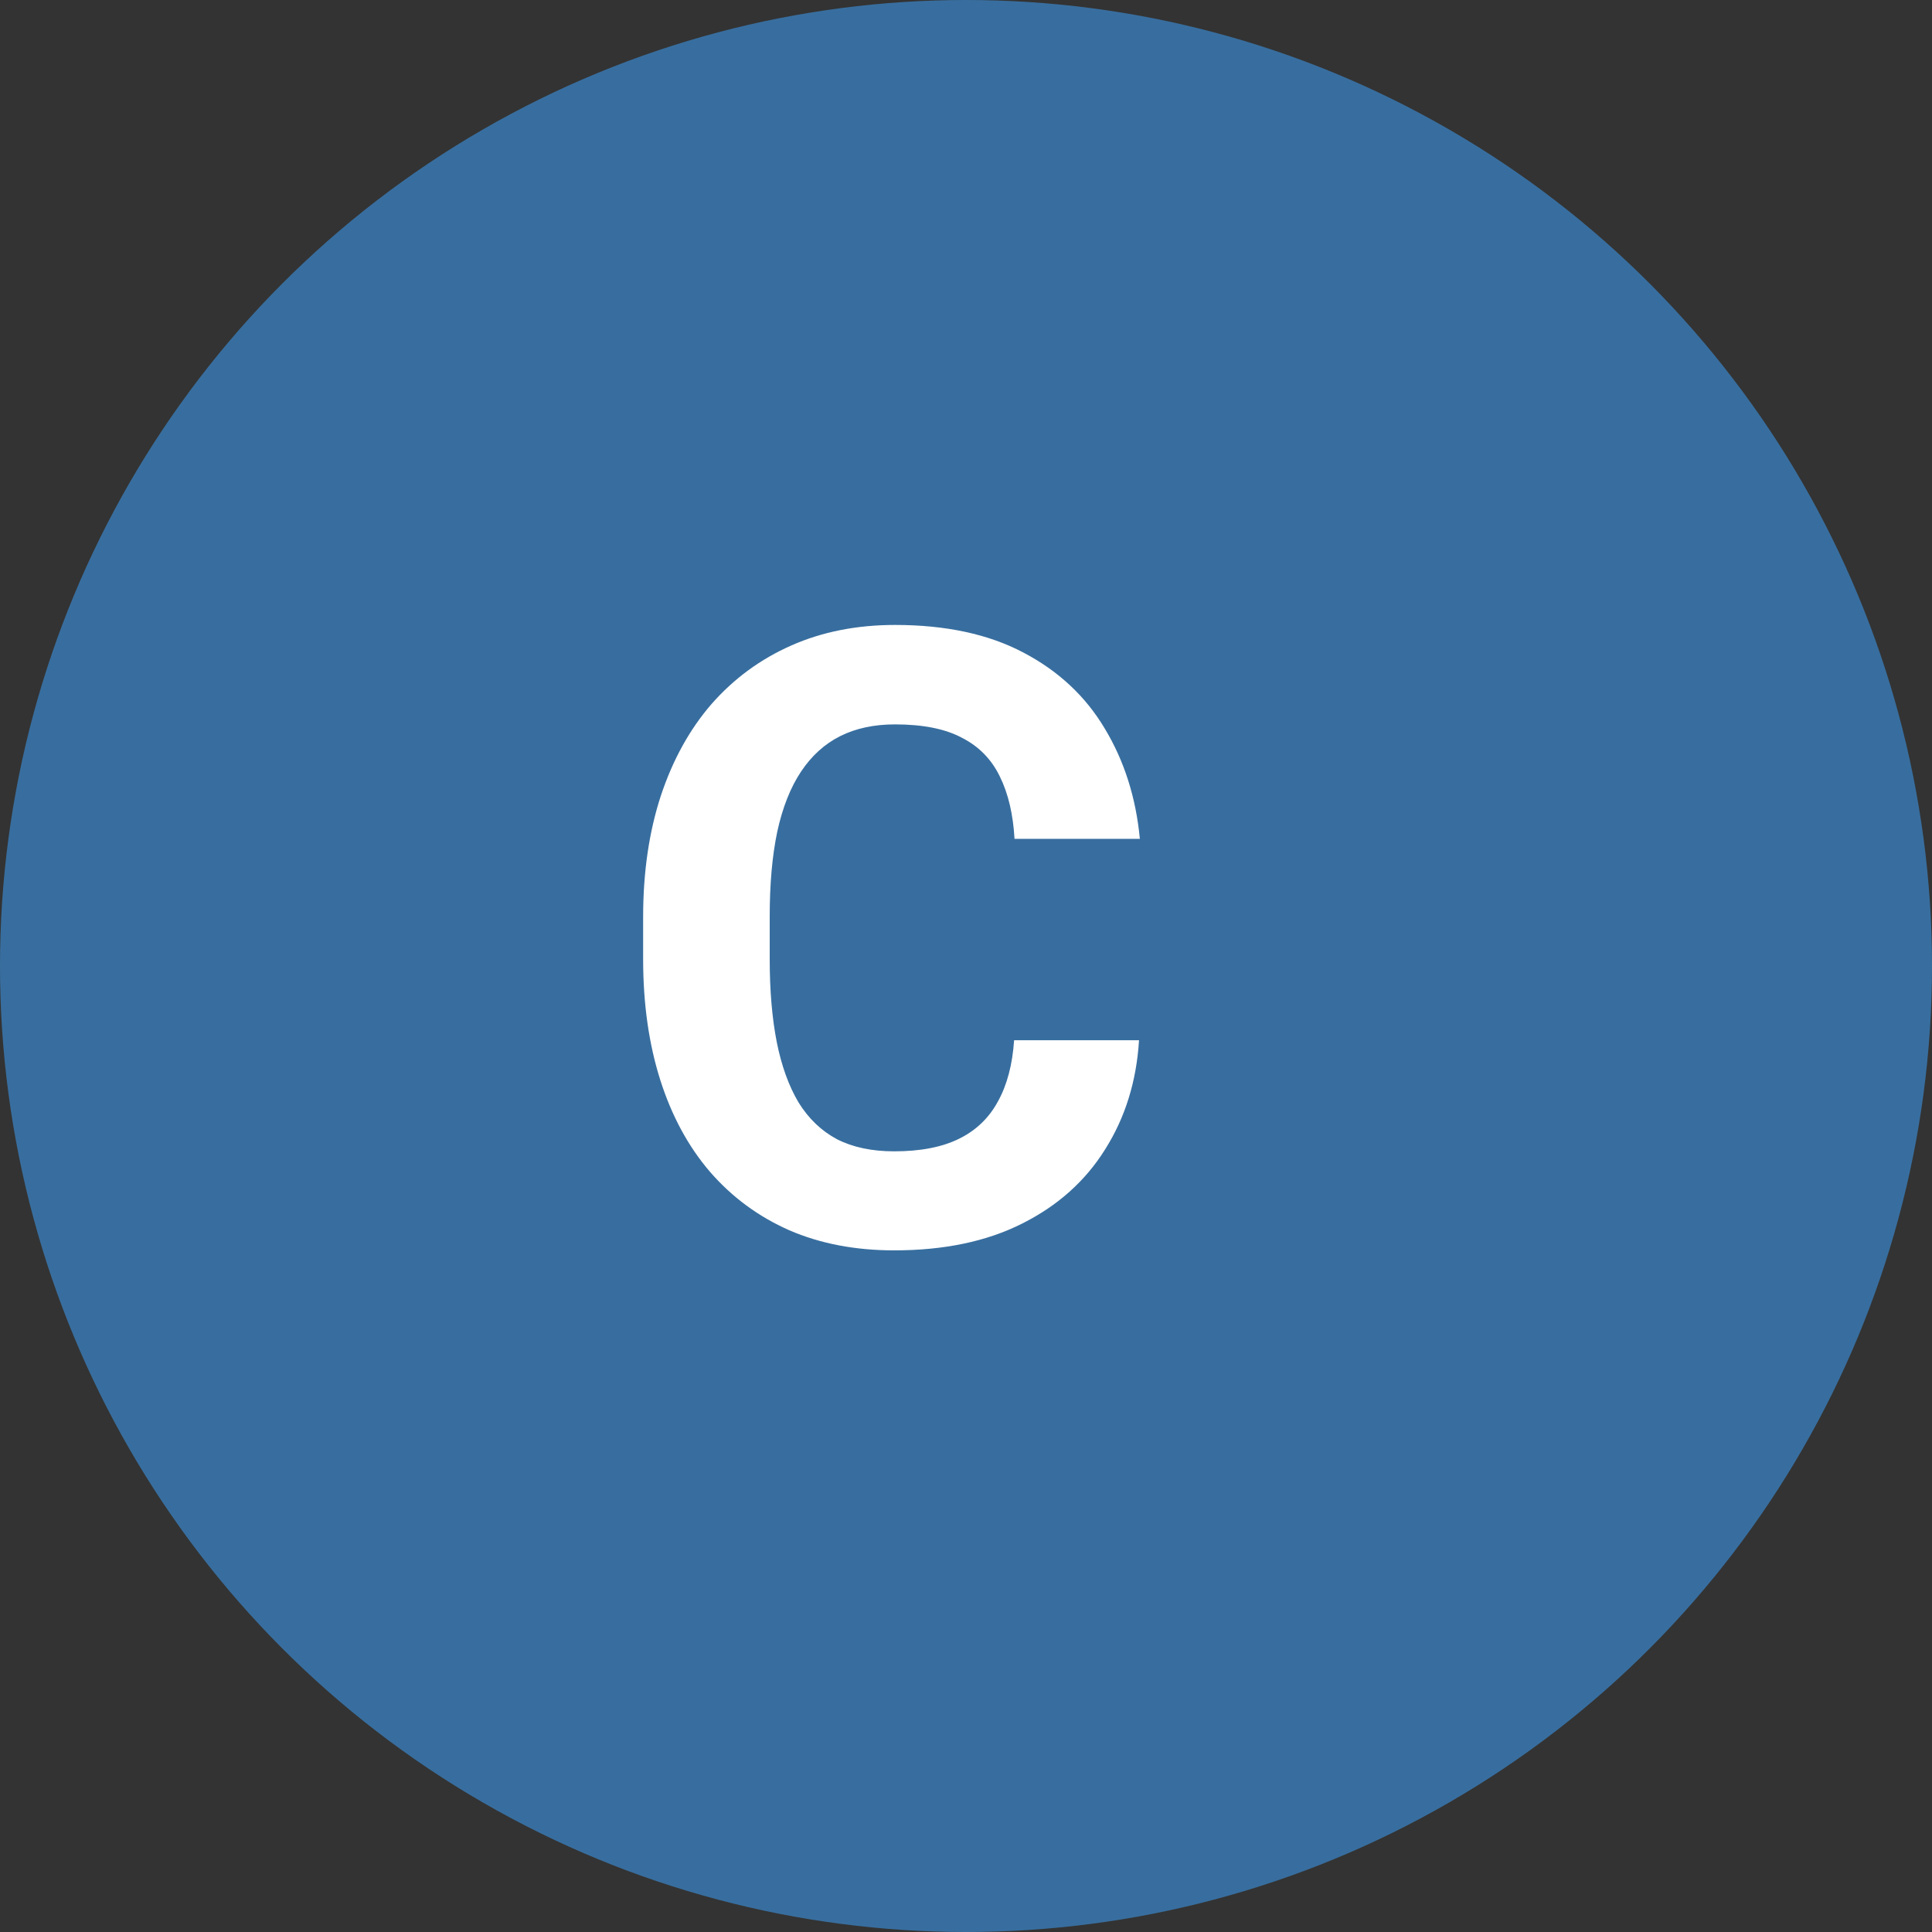
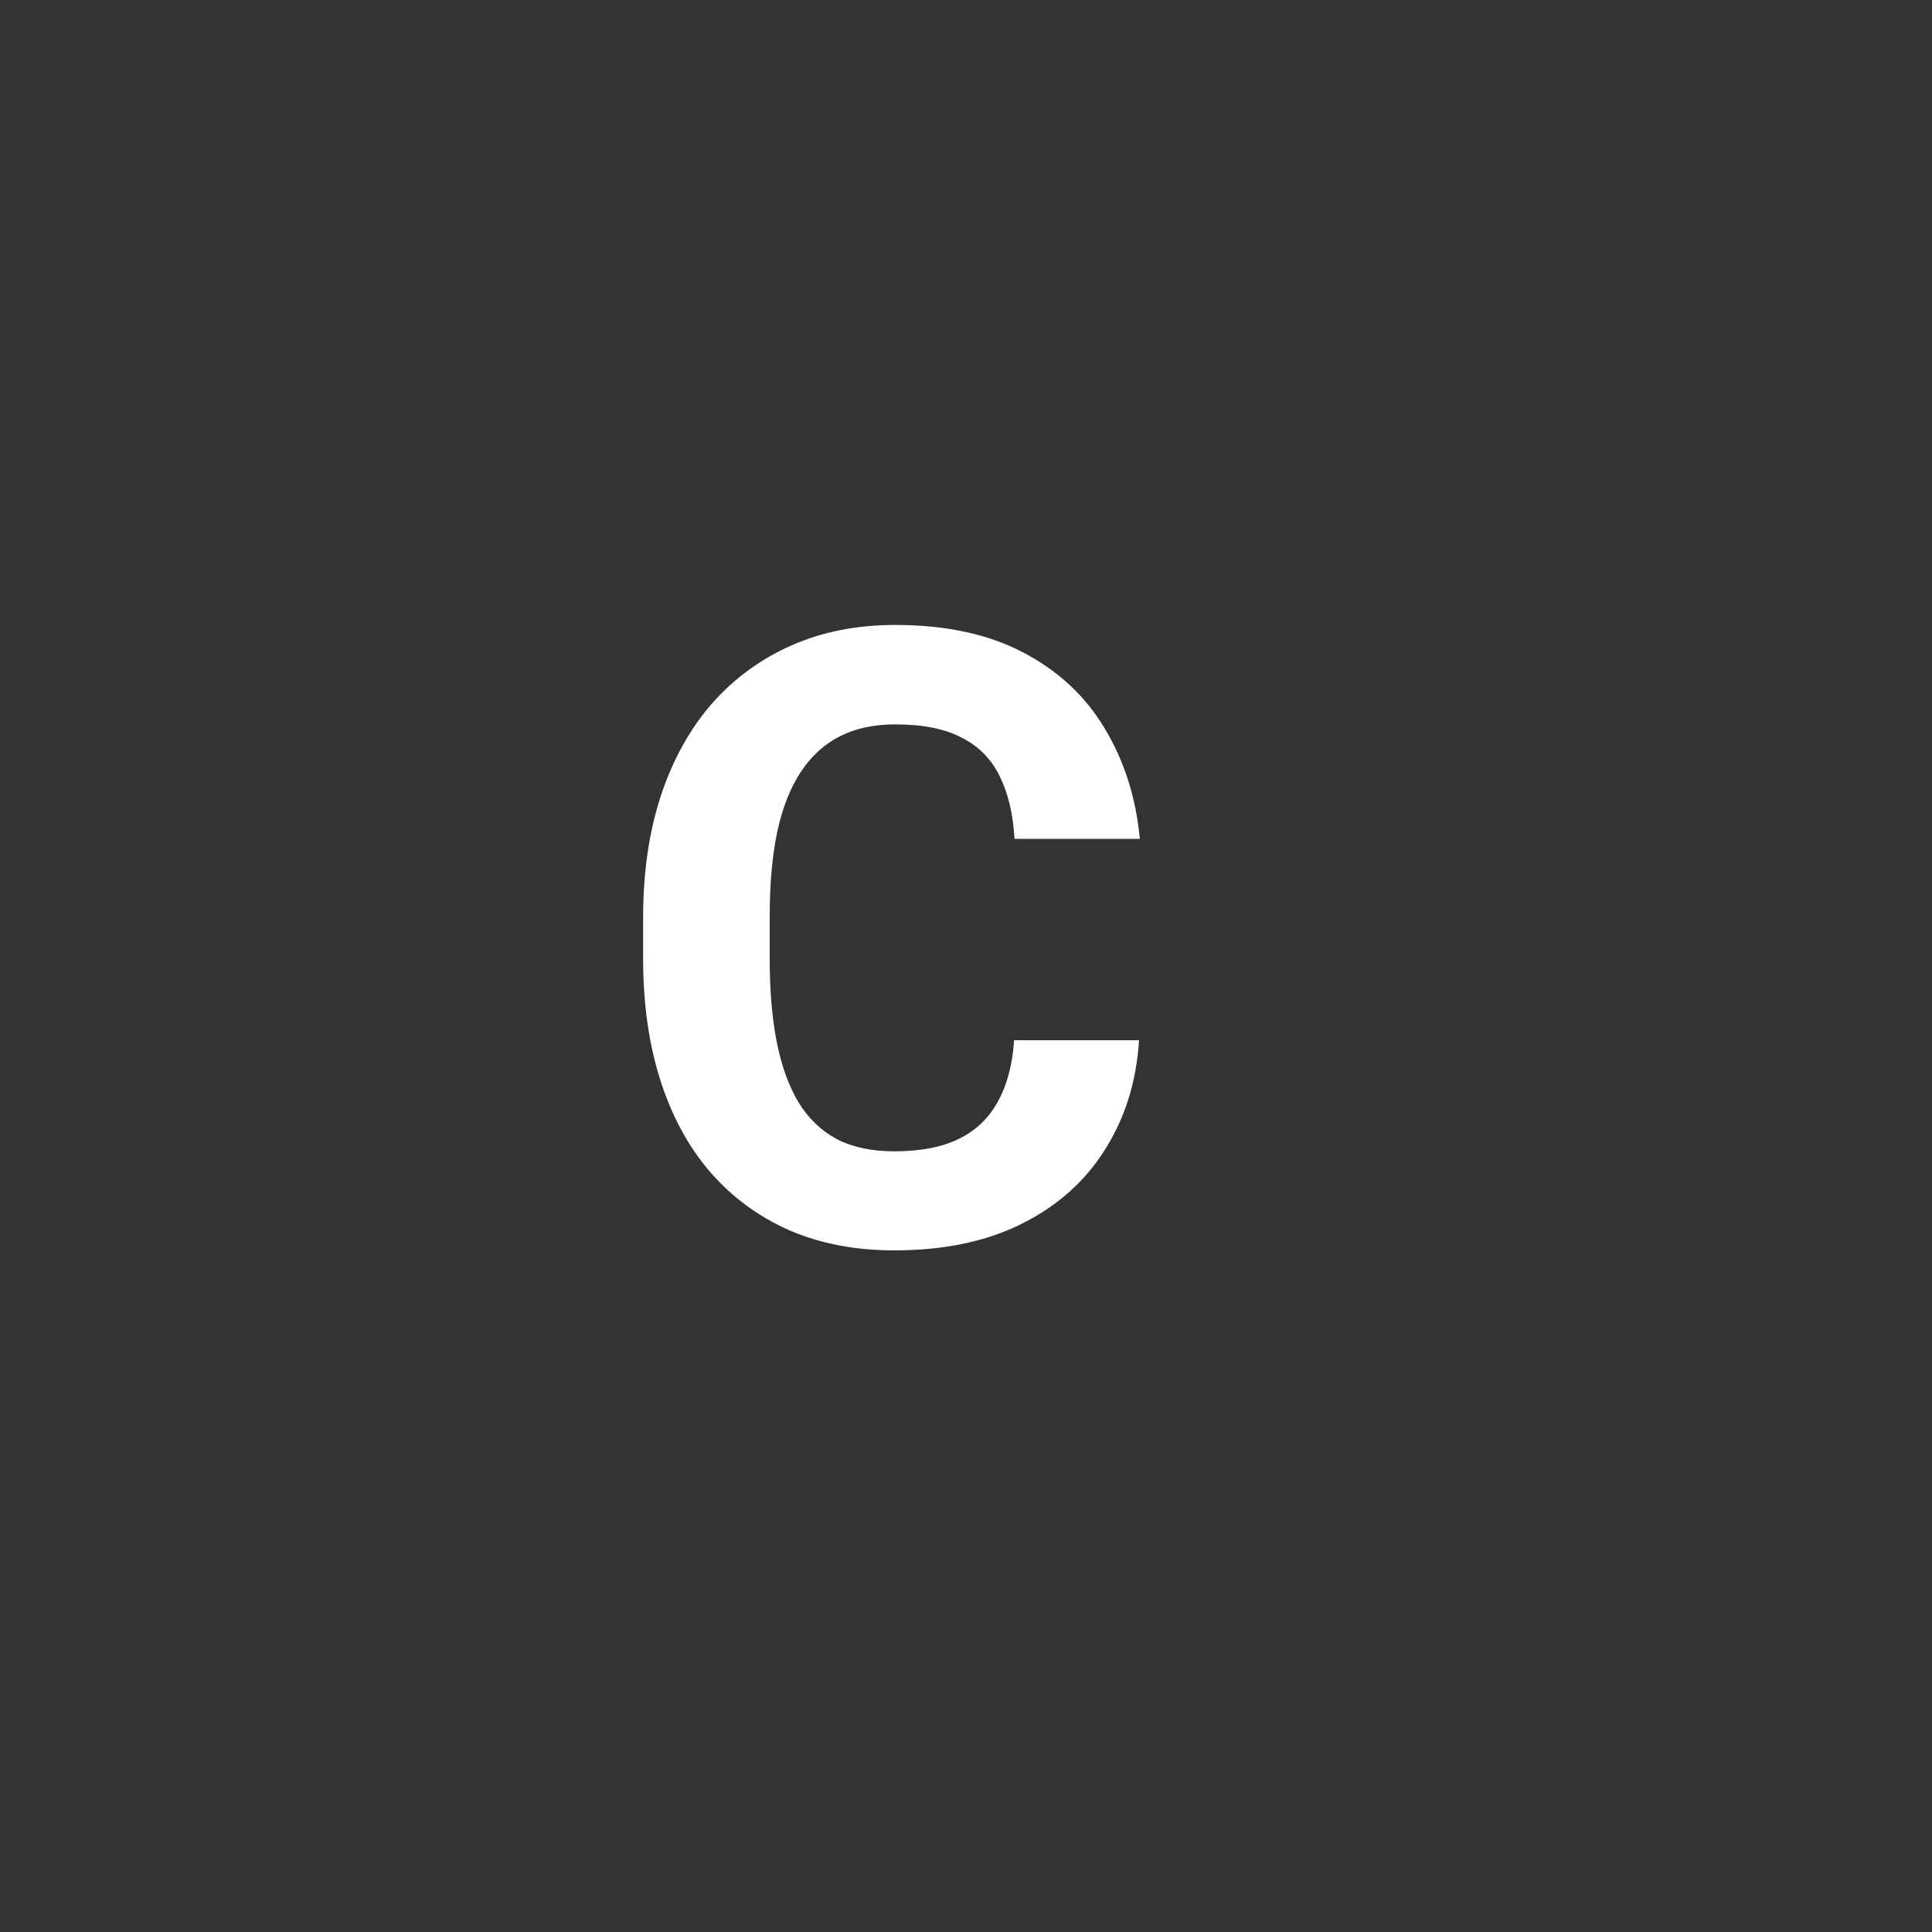
<svg xmlns="http://www.w3.org/2000/svg" width="70" height="70" viewBox="0 0 70 70" fill="none">
  <rect x="0" y="0" width="70" height="70" fill="#333333" stroke="none" />
-   <circle cx="35" cy="35" r="35" fill="#386E9F" />
  <path d="M36.743 37.689H41.269C41.178 39.172 40.77 40.489 40.043 41.64C39.327 42.79 38.322 43.688 37.031 44.334C35.749 44.98 34.205 45.303 32.399 45.303C30.986 45.303 29.72 45.06 28.6 44.576C27.48 44.082 26.521 43.375 25.724 42.457C24.936 41.539 24.336 40.429 23.922 39.127C23.509 37.825 23.302 36.367 23.302 34.752V33.224C23.302 31.609 23.514 30.151 23.938 28.849C24.371 27.537 24.987 26.422 25.784 25.504C26.591 24.586 27.555 23.879 28.675 23.385C29.795 22.89 31.047 22.643 32.429 22.643C34.266 22.643 35.815 22.976 37.076 23.642C38.348 24.308 39.331 25.226 40.028 26.397C40.734 27.567 41.158 28.9 41.299 30.393H36.758C36.708 29.505 36.531 28.753 36.228 28.138C35.926 27.512 35.467 27.043 34.851 26.73C34.246 26.407 33.438 26.246 32.429 26.246C31.672 26.246 31.011 26.387 30.446 26.669C29.881 26.952 29.407 27.381 29.023 27.956C28.64 28.531 28.352 29.258 28.161 30.136C27.979 31.004 27.888 32.023 27.888 33.193V34.752C27.888 35.893 27.974 36.897 28.145 37.765C28.317 38.622 28.579 39.349 28.933 39.944C29.296 40.53 29.76 40.974 30.325 41.276C30.9 41.569 31.592 41.715 32.399 41.715C33.347 41.715 34.13 41.564 34.745 41.261C35.361 40.959 35.83 40.509 36.153 39.914C36.486 39.319 36.683 38.577 36.743 37.689Z" fill="white" />
</svg>